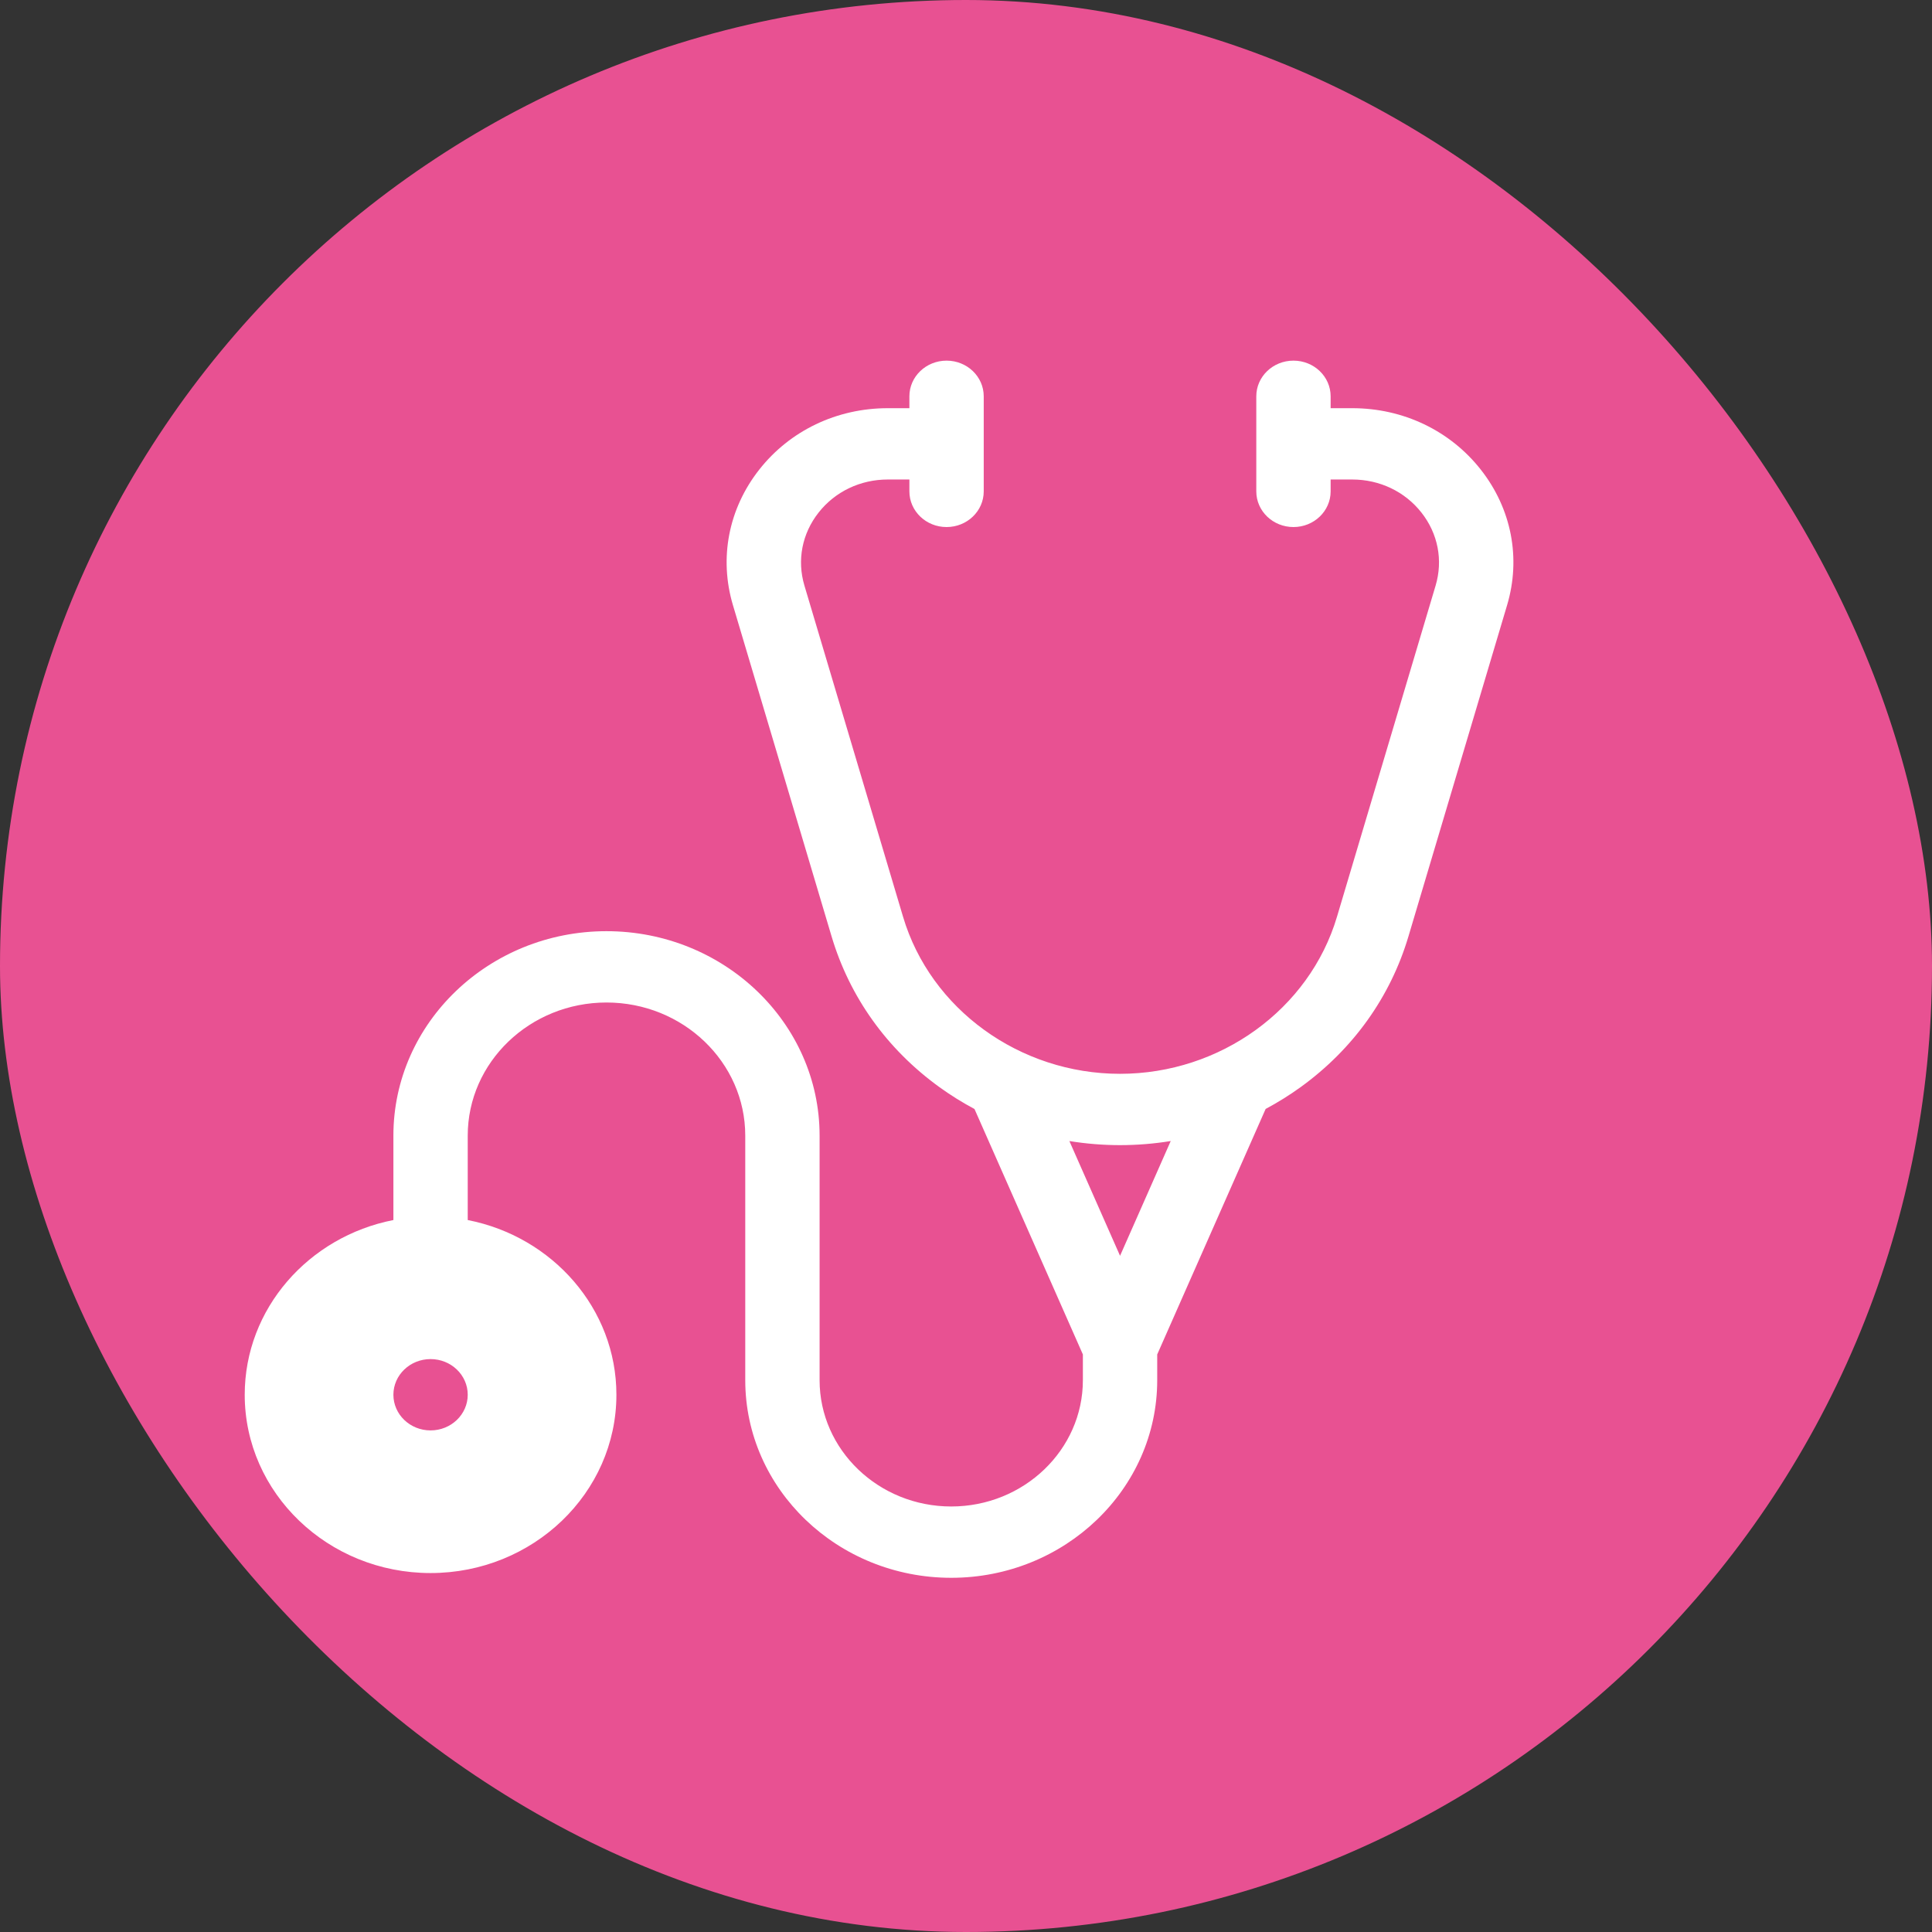
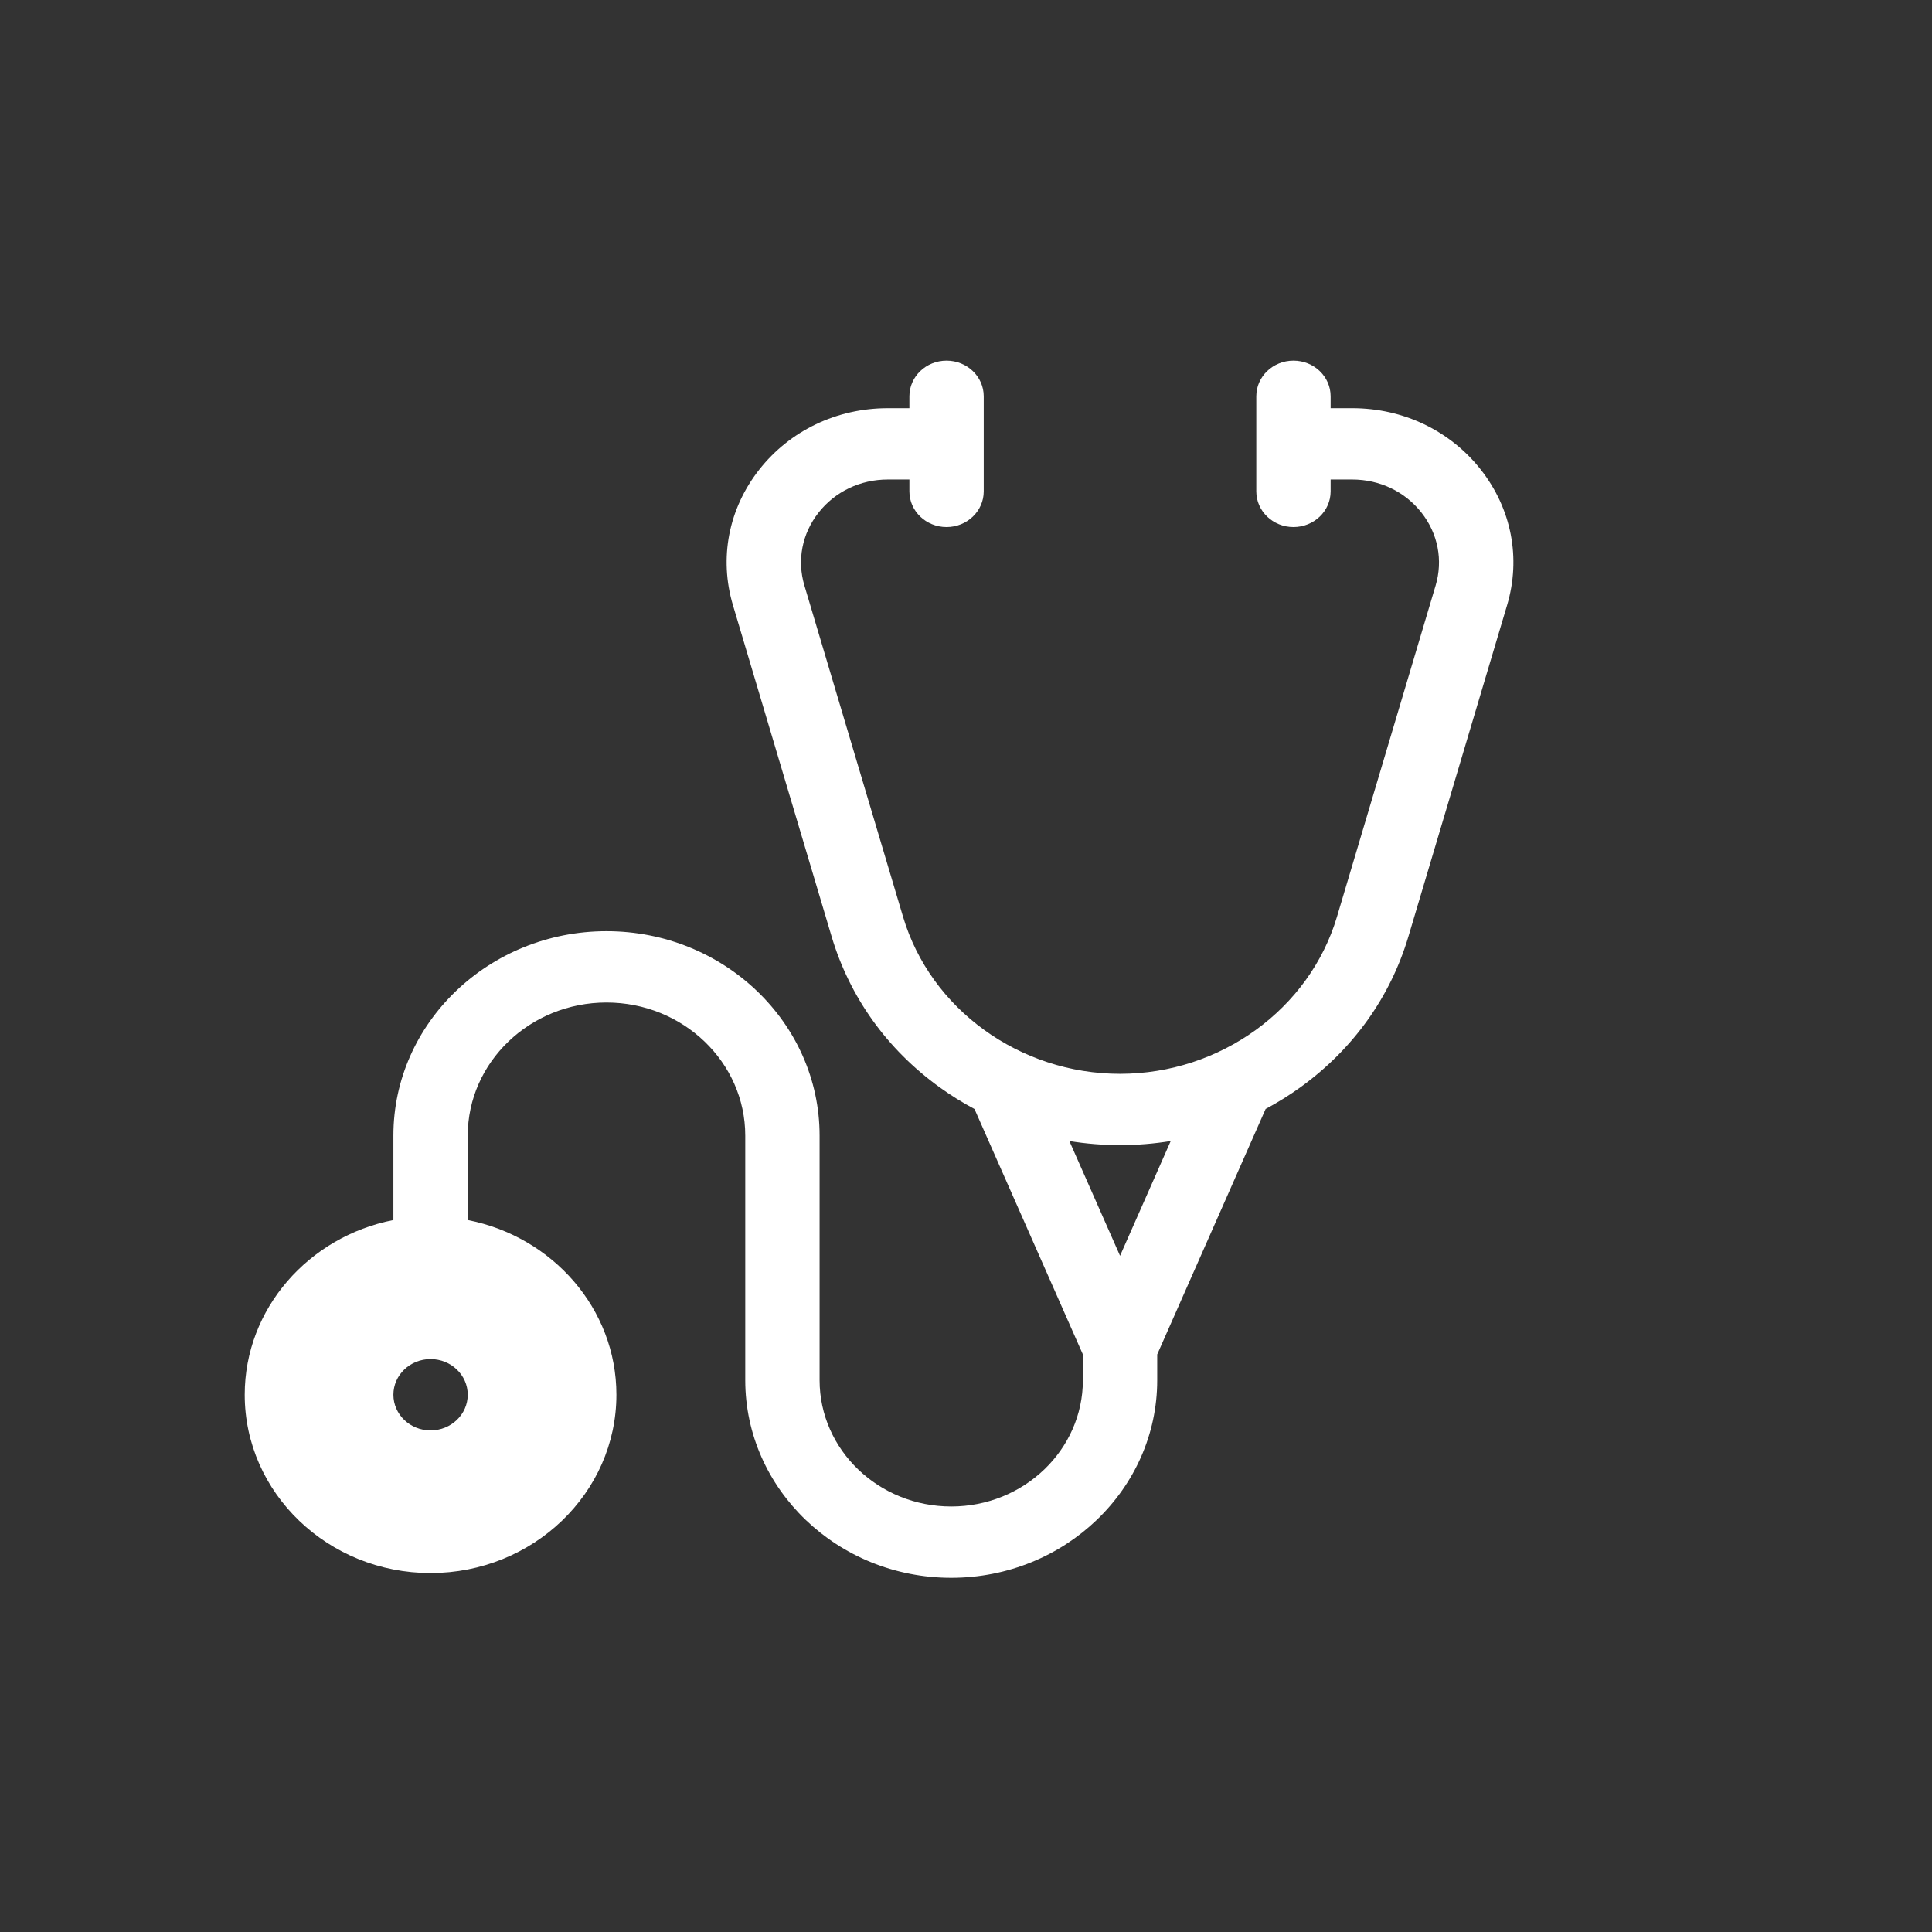
<svg xmlns="http://www.w3.org/2000/svg" width="300" height="300" viewBox="0 0 300 300" fill="none">
  <rect x="0" y="0" width="300" height="300" fill="#333333" stroke="none" />
-   <rect width="300" height="300" rx="150" fill="#E85192" />
  <path d="M229.94 72.928C225.17 66.862 217.893 63.383 209.973 63.383H206.62V61.537C206.62 58.479 204.036 56 200.849 56C197.661 56 195.077 58.479 195.077 61.537V76.303C195.077 79.361 197.661 81.84 200.849 81.84C204.036 81.84 206.62 79.361 206.62 76.303V74.457H209.973C214.237 74.457 218.156 76.33 220.724 79.597C223.292 82.863 224.093 86.992 222.921 90.926L207.603 142.363C203.329 156.717 189.476 166.742 173.915 166.742C158.355 166.742 144.502 156.717 140.227 142.363L124.909 90.926C123.737 86.992 124.538 82.863 127.106 79.597C129.674 76.33 133.593 74.457 137.857 74.457H141.21V76.303C141.21 79.361 143.794 81.84 146.981 81.84C150.169 81.84 152.753 79.361 152.753 76.303V61.537C152.753 58.479 150.169 56 146.981 56C143.794 56 141.21 58.479 141.21 61.537V63.383H137.857C129.938 63.383 122.66 66.862 117.891 72.928C113.121 78.994 111.634 86.663 113.81 93.968L129.128 145.405C131.932 154.818 137.719 162.909 145.865 168.805C147.599 170.057 149.421 171.193 151.318 172.205L168.149 210.318V214.314C168.149 225.128 158.979 233.926 147.707 233.926C136.435 233.926 127.266 225.128 127.266 214.314V176.34C127.266 158.835 112.421 144.594 94.176 144.594C75.93 144.594 61.086 158.835 61.086 176.34V189.448C47.93 192.02 38 203.206 38 216.576C38 231.842 50.945 244.262 66.857 244.262C82.769 244.262 95.715 231.842 95.715 216.576C95.715 203.206 85.785 192.02 72.629 189.448V176.34C72.629 164.942 82.295 155.668 94.176 155.668C106.057 155.668 115.723 164.942 115.723 176.34V214.314C115.723 231.234 130.071 245 147.707 245C165.344 245 179.692 231.234 179.692 214.314V210.318L196.527 172.197C198.418 171.187 200.235 170.054 201.965 168.805C210.111 162.91 215.899 154.818 218.702 145.405L234.021 93.968C236.196 86.663 234.709 78.994 229.94 72.928ZM66.857 222.113C63.67 222.113 61.086 219.634 61.086 216.576C61.086 213.518 63.67 211.039 66.857 211.039C70.045 211.039 72.629 213.518 72.629 216.576C72.629 219.634 70.045 222.113 66.857 222.113ZM173.921 195L166.052 177.181C168.65 177.603 171.28 177.816 173.915 177.816C176.581 177.816 179.212 177.598 181.79 177.179L173.921 195Z" fill="white" />
</svg>